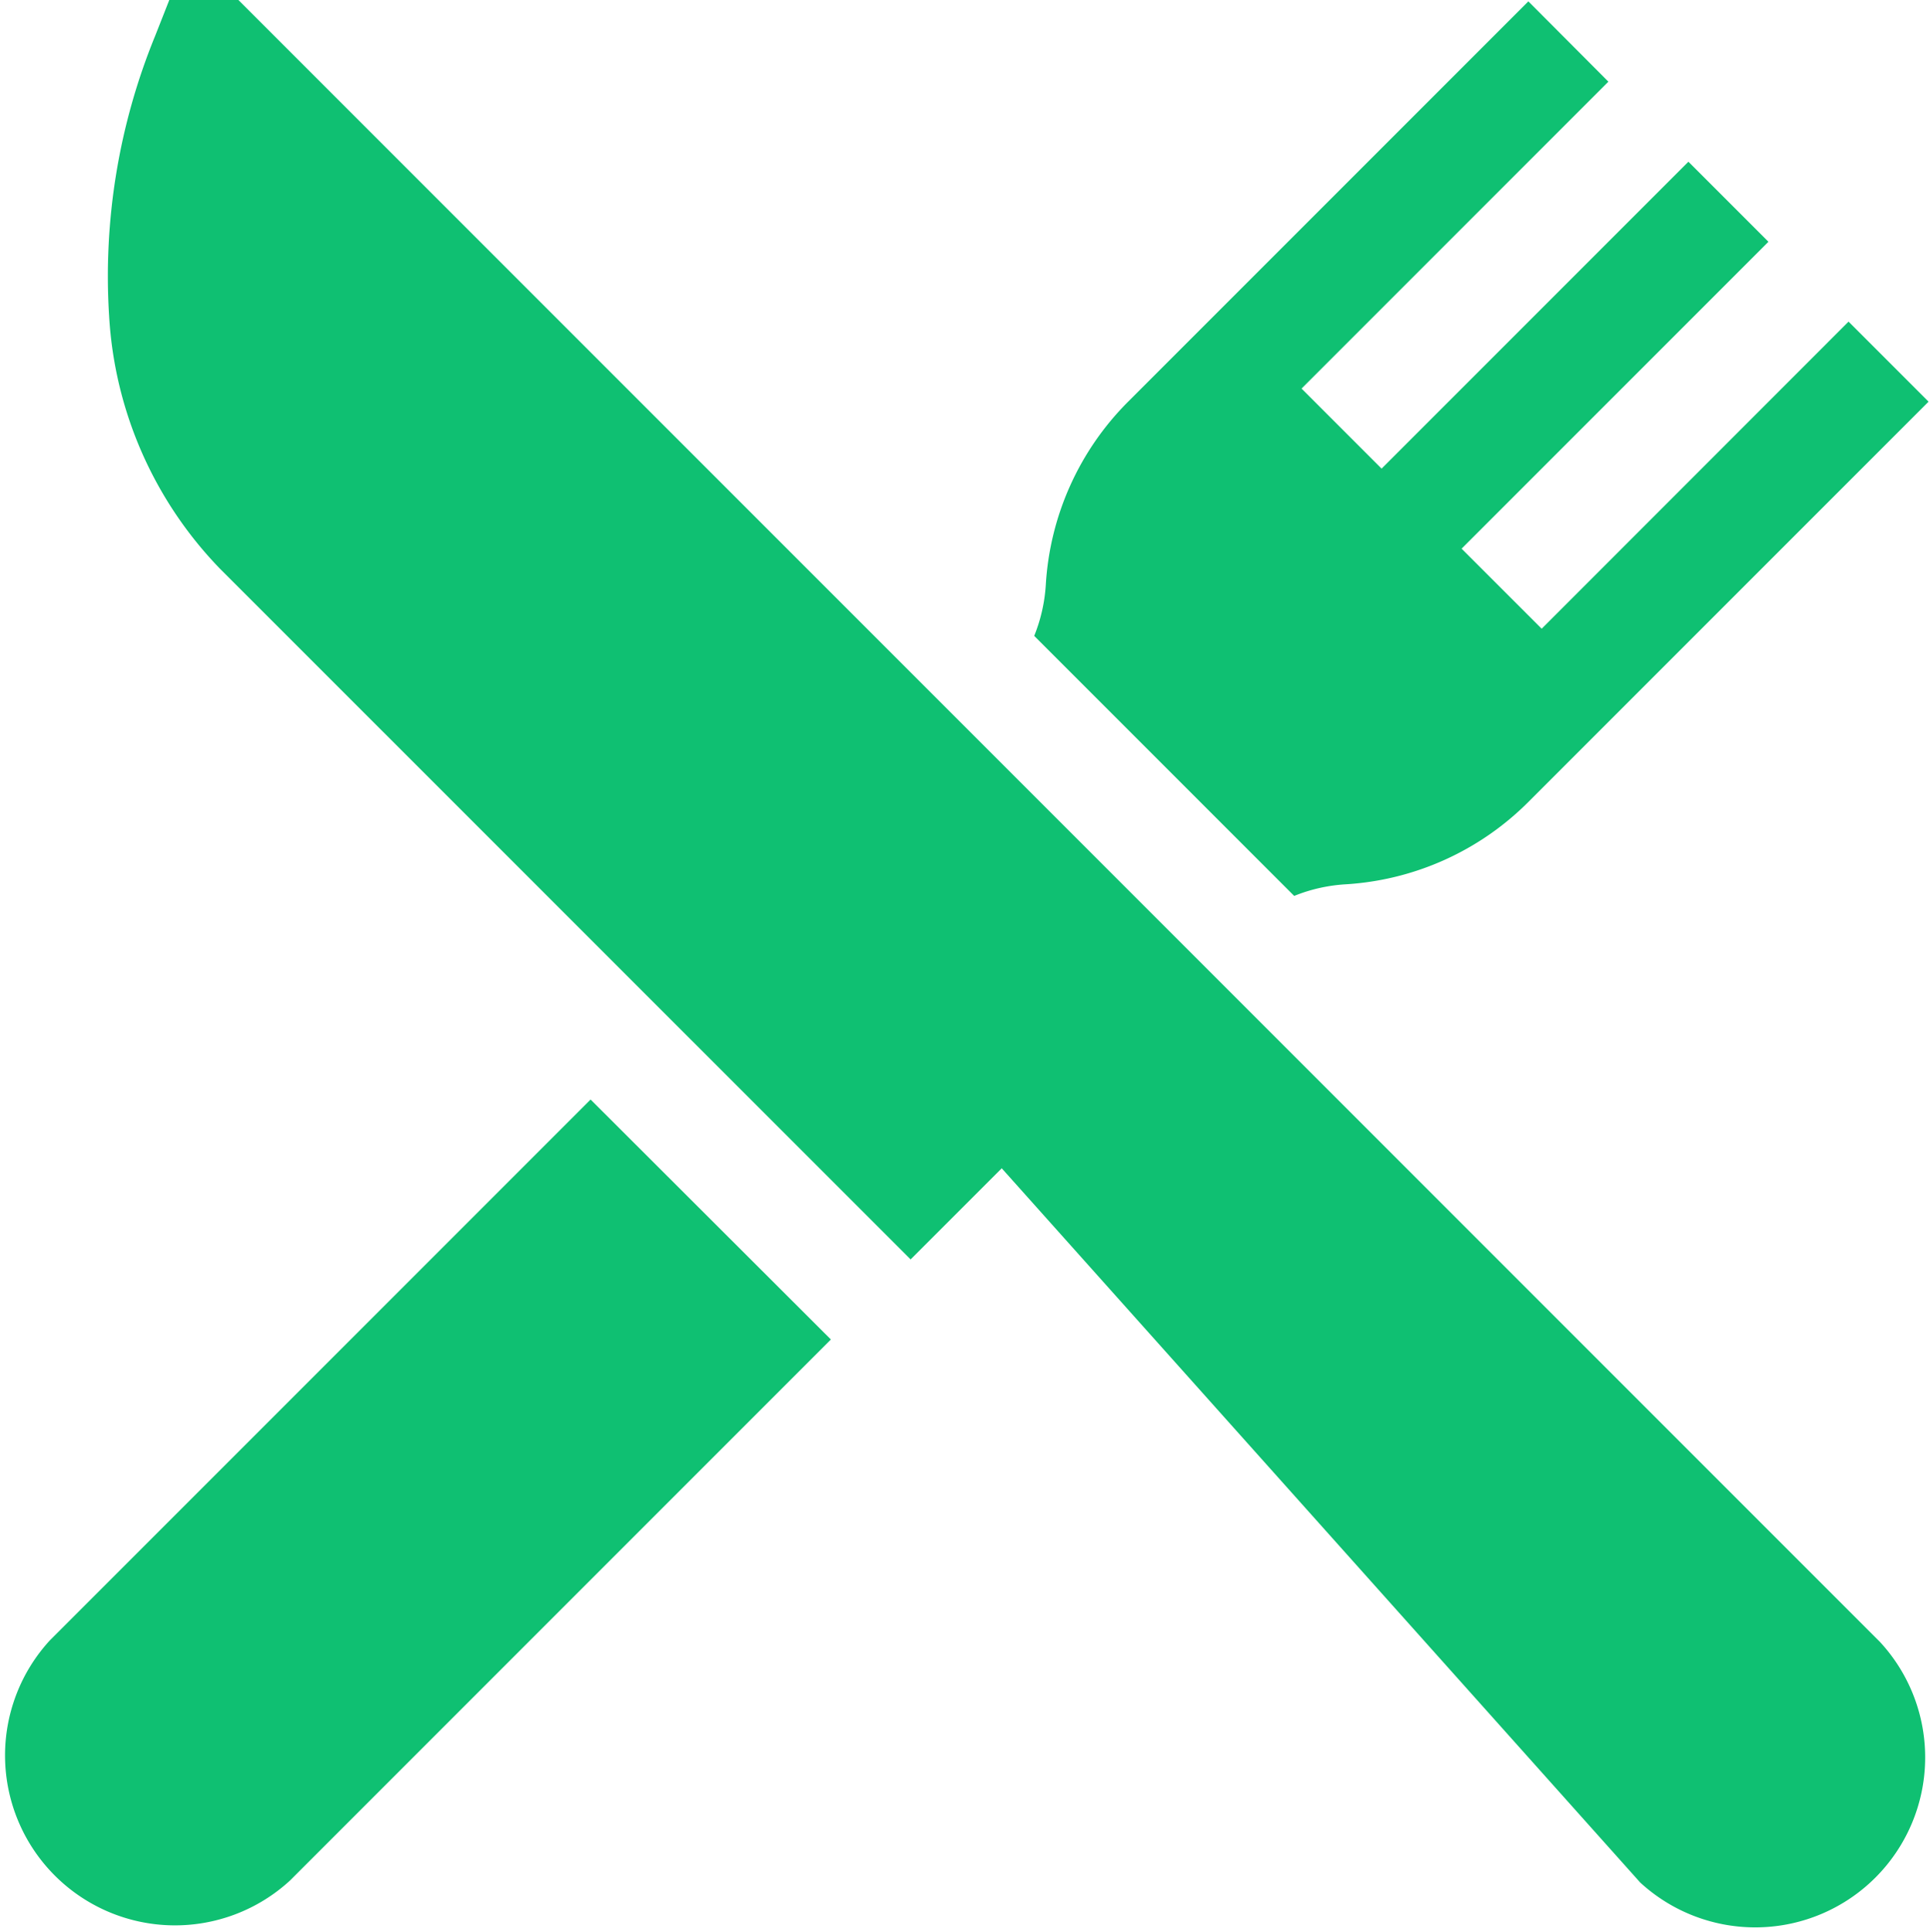
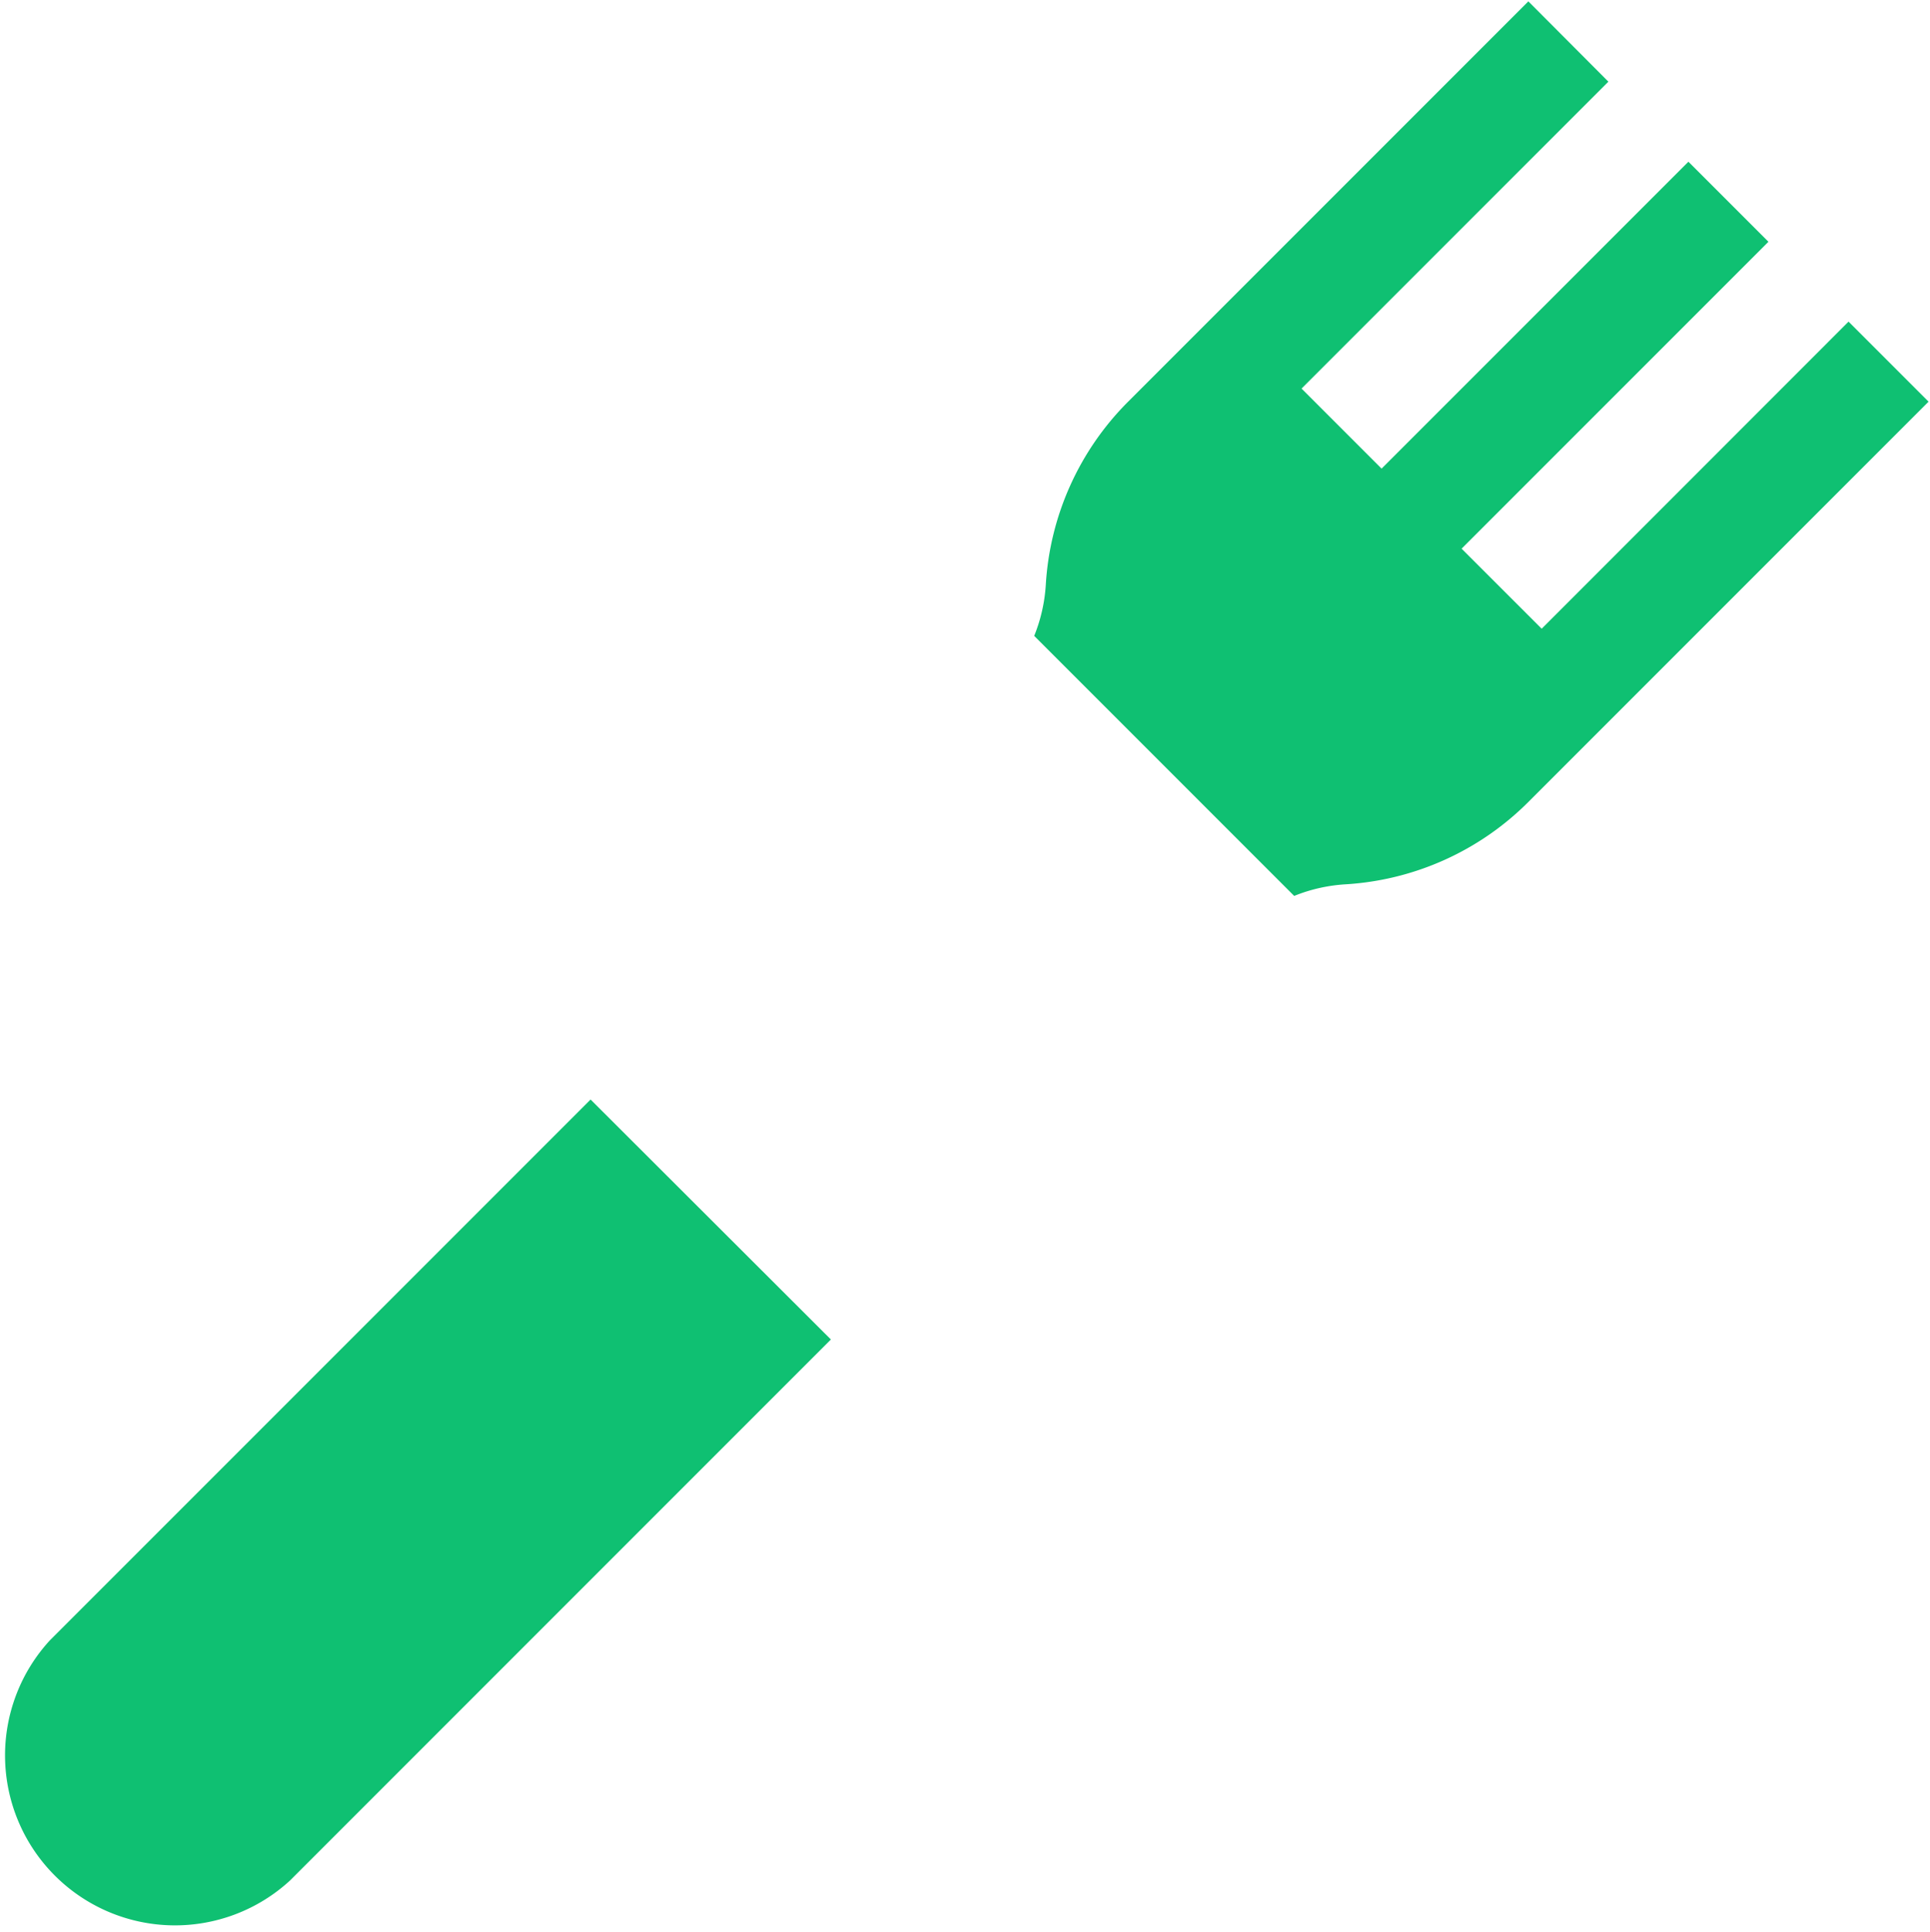
<svg xmlns="http://www.w3.org/2000/svg" width="49.97" height="50" viewBox="0 0 49.97 50">
  <g id="restaurant" transform="translate(-0.153)">
    <g id="Group_11169" data-name="Group 11169" transform="translate(2.935)">
      <g id="Group_11168" data-name="Group 11168">
-         <path id="Path_37010" data-name="Path 37010" d="M74.539,42.512,54.933,22.906,32.027,0h-1.79l-.366.929A16.423,16.423,0,0,0,28.679,8.18a10.241,10.241,0,0,0,2.87,6.541L49.431,32.6l2.359-2.359L68.322,48.73a4.4,4.4,0,0,0,6.217-6.217Z" transform="translate(-28.636)" fill="#0fc072" />
-       </g>
+         </g>
    </g>
    <g id="Group_11171" data-name="Group 11171" transform="translate(0.153 28.461)">
      <g id="Group_11170" data-name="Group 11170" transform="translate(0)">
        <path id="Path_37011" data-name="Path 37011" d="M15.444,291.442l-14,14a4.4,4.4,0,0,0,6.217,6.217l14.005-14.005Z" transform="translate(-0.153 -291.442)" fill="#0fc072" />
      </g>
    </g>
    <g id="Group_11173" data-name="Group 11173" transform="translate(26.93 0.035)">
      <g id="Group_11172" data-name="Group 11172">
        <path id="Path_37012" data-name="Path 37012" d="M295.438,8.651,287.493,16.6l-2.073-2.072,7.944-7.944-2.072-2.072-7.944,7.944-2.072-2.072,7.944-7.944L287.148.361,276.786,10.723a7.315,7.315,0,0,0-2.132,4.74,4.222,4.222,0,0,1-.3,1.323l6.731,6.731a4.217,4.217,0,0,1,1.323-.3,7.313,7.313,0,0,0,4.74-2.132L297.51,10.723Z" transform="translate(-274.354 -0.361)" fill="#0fc072" />
      </g>
    </g>
  </g>
</svg>